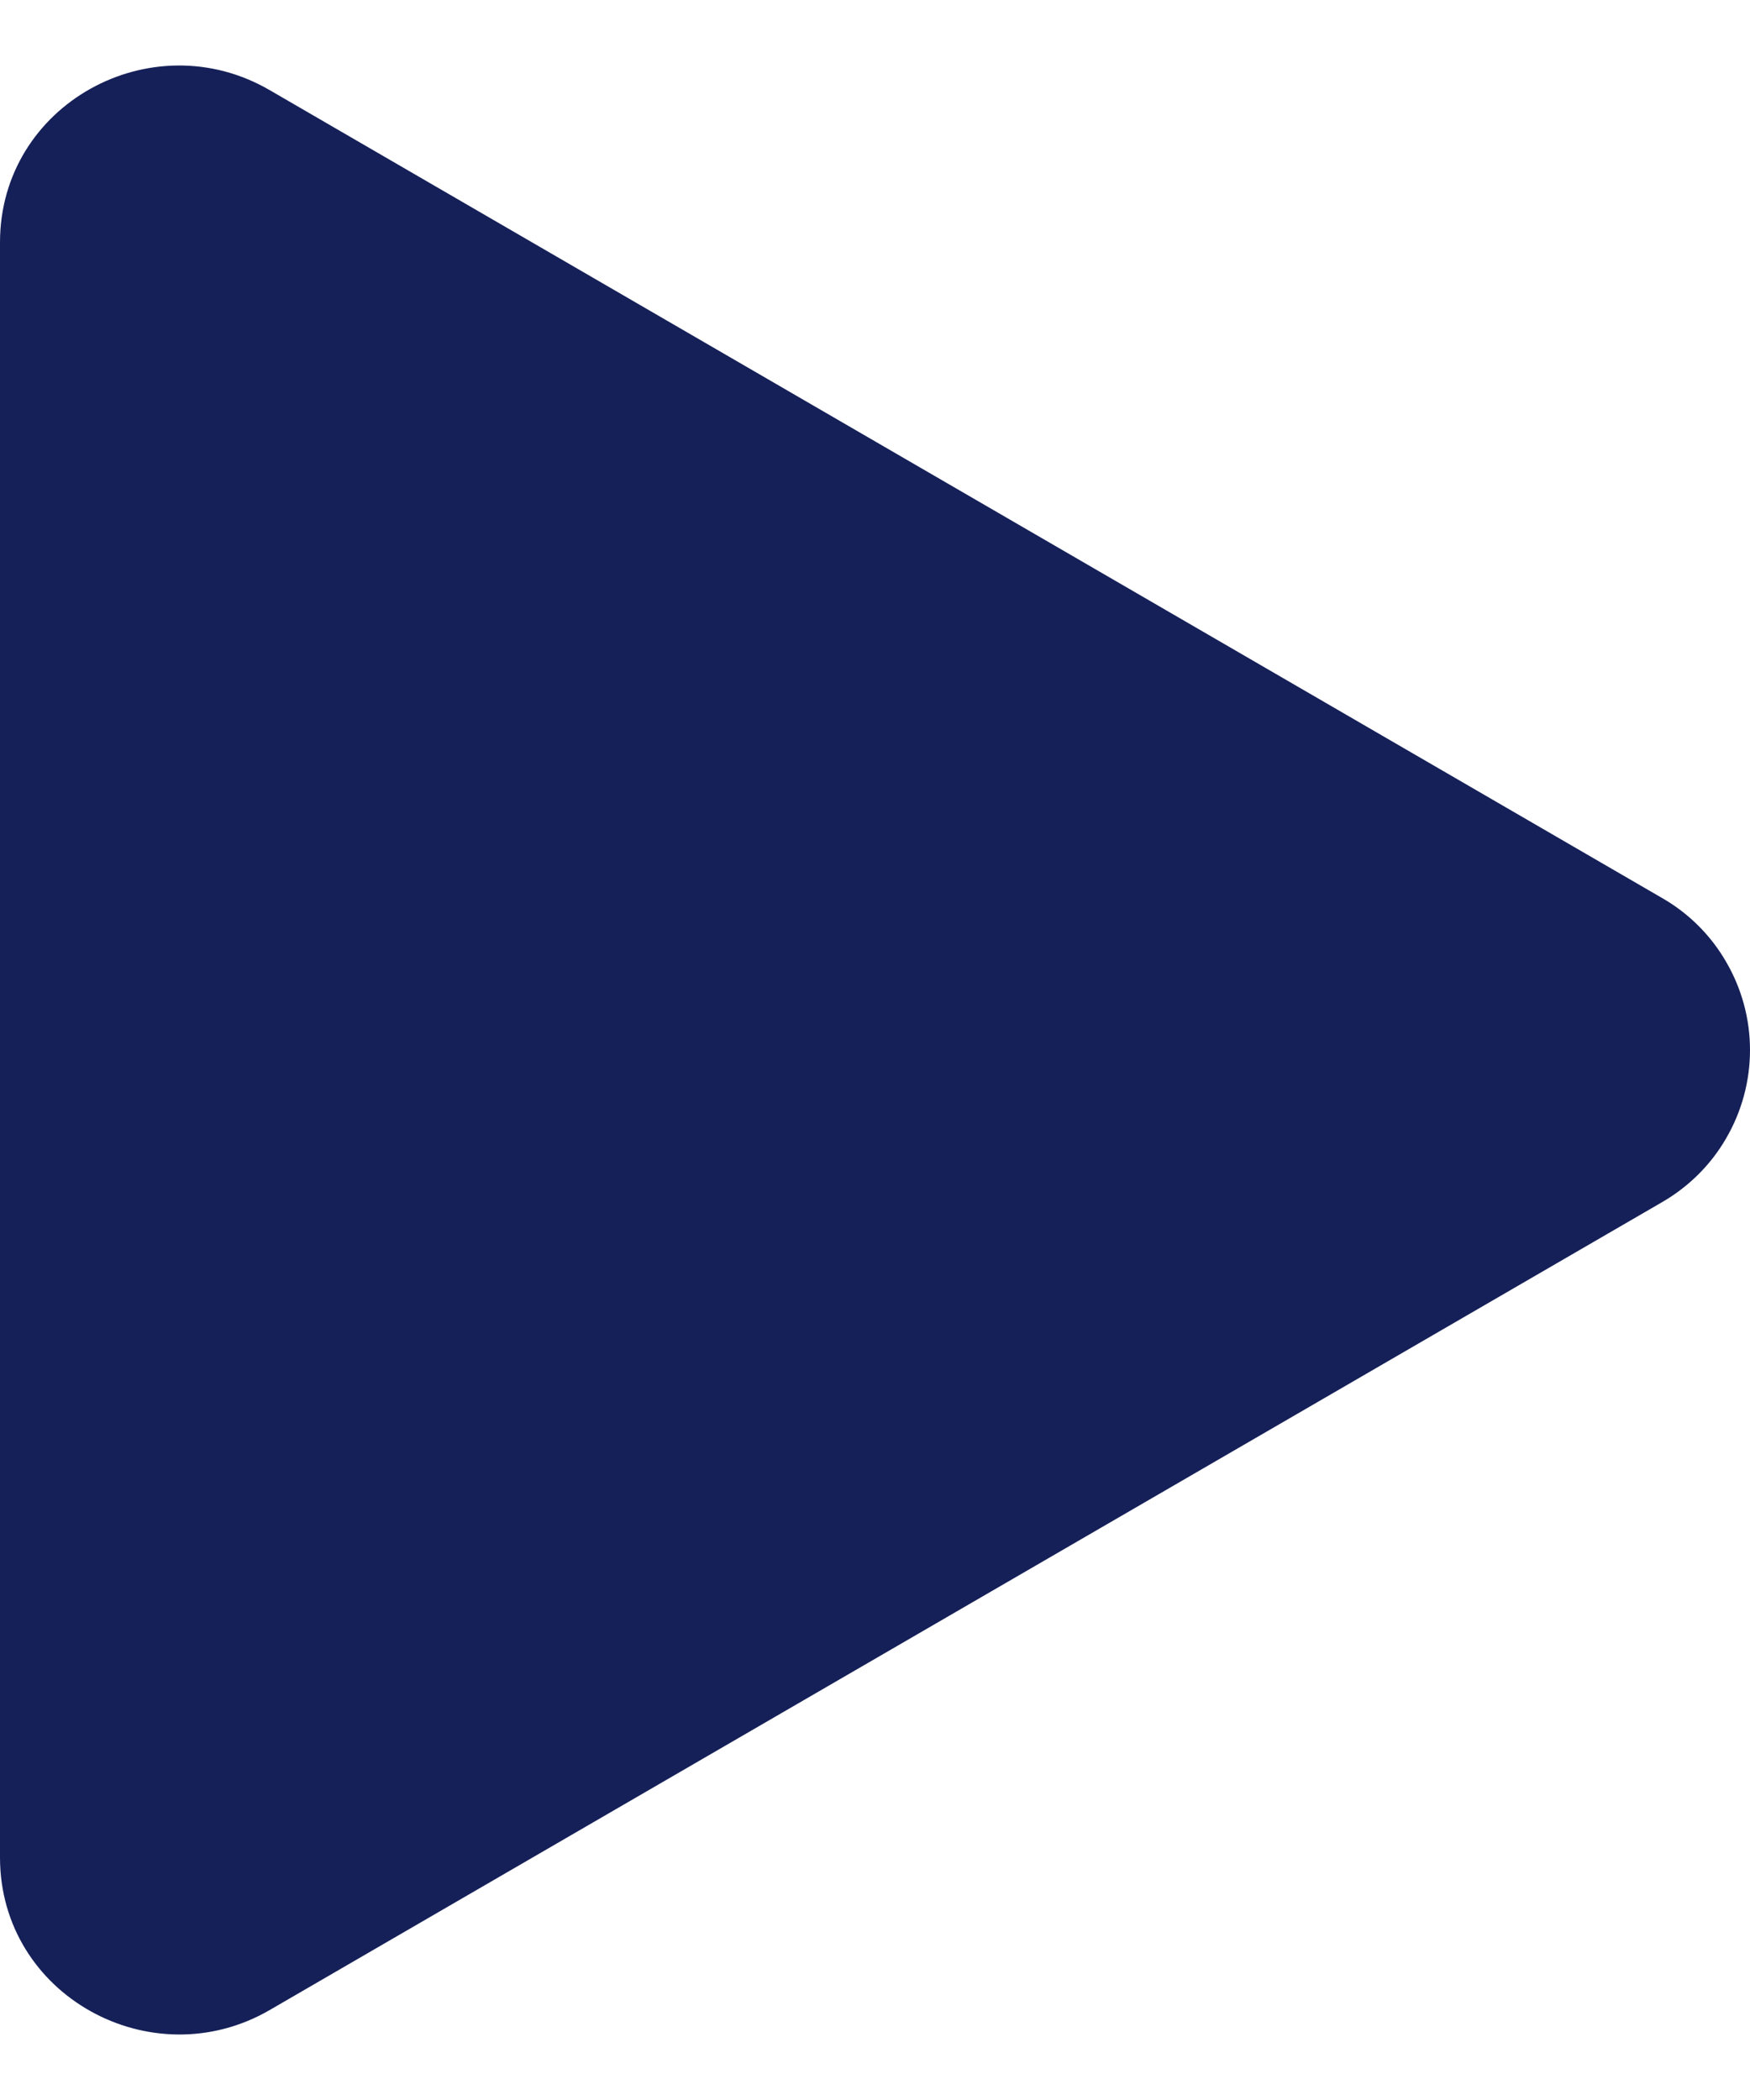
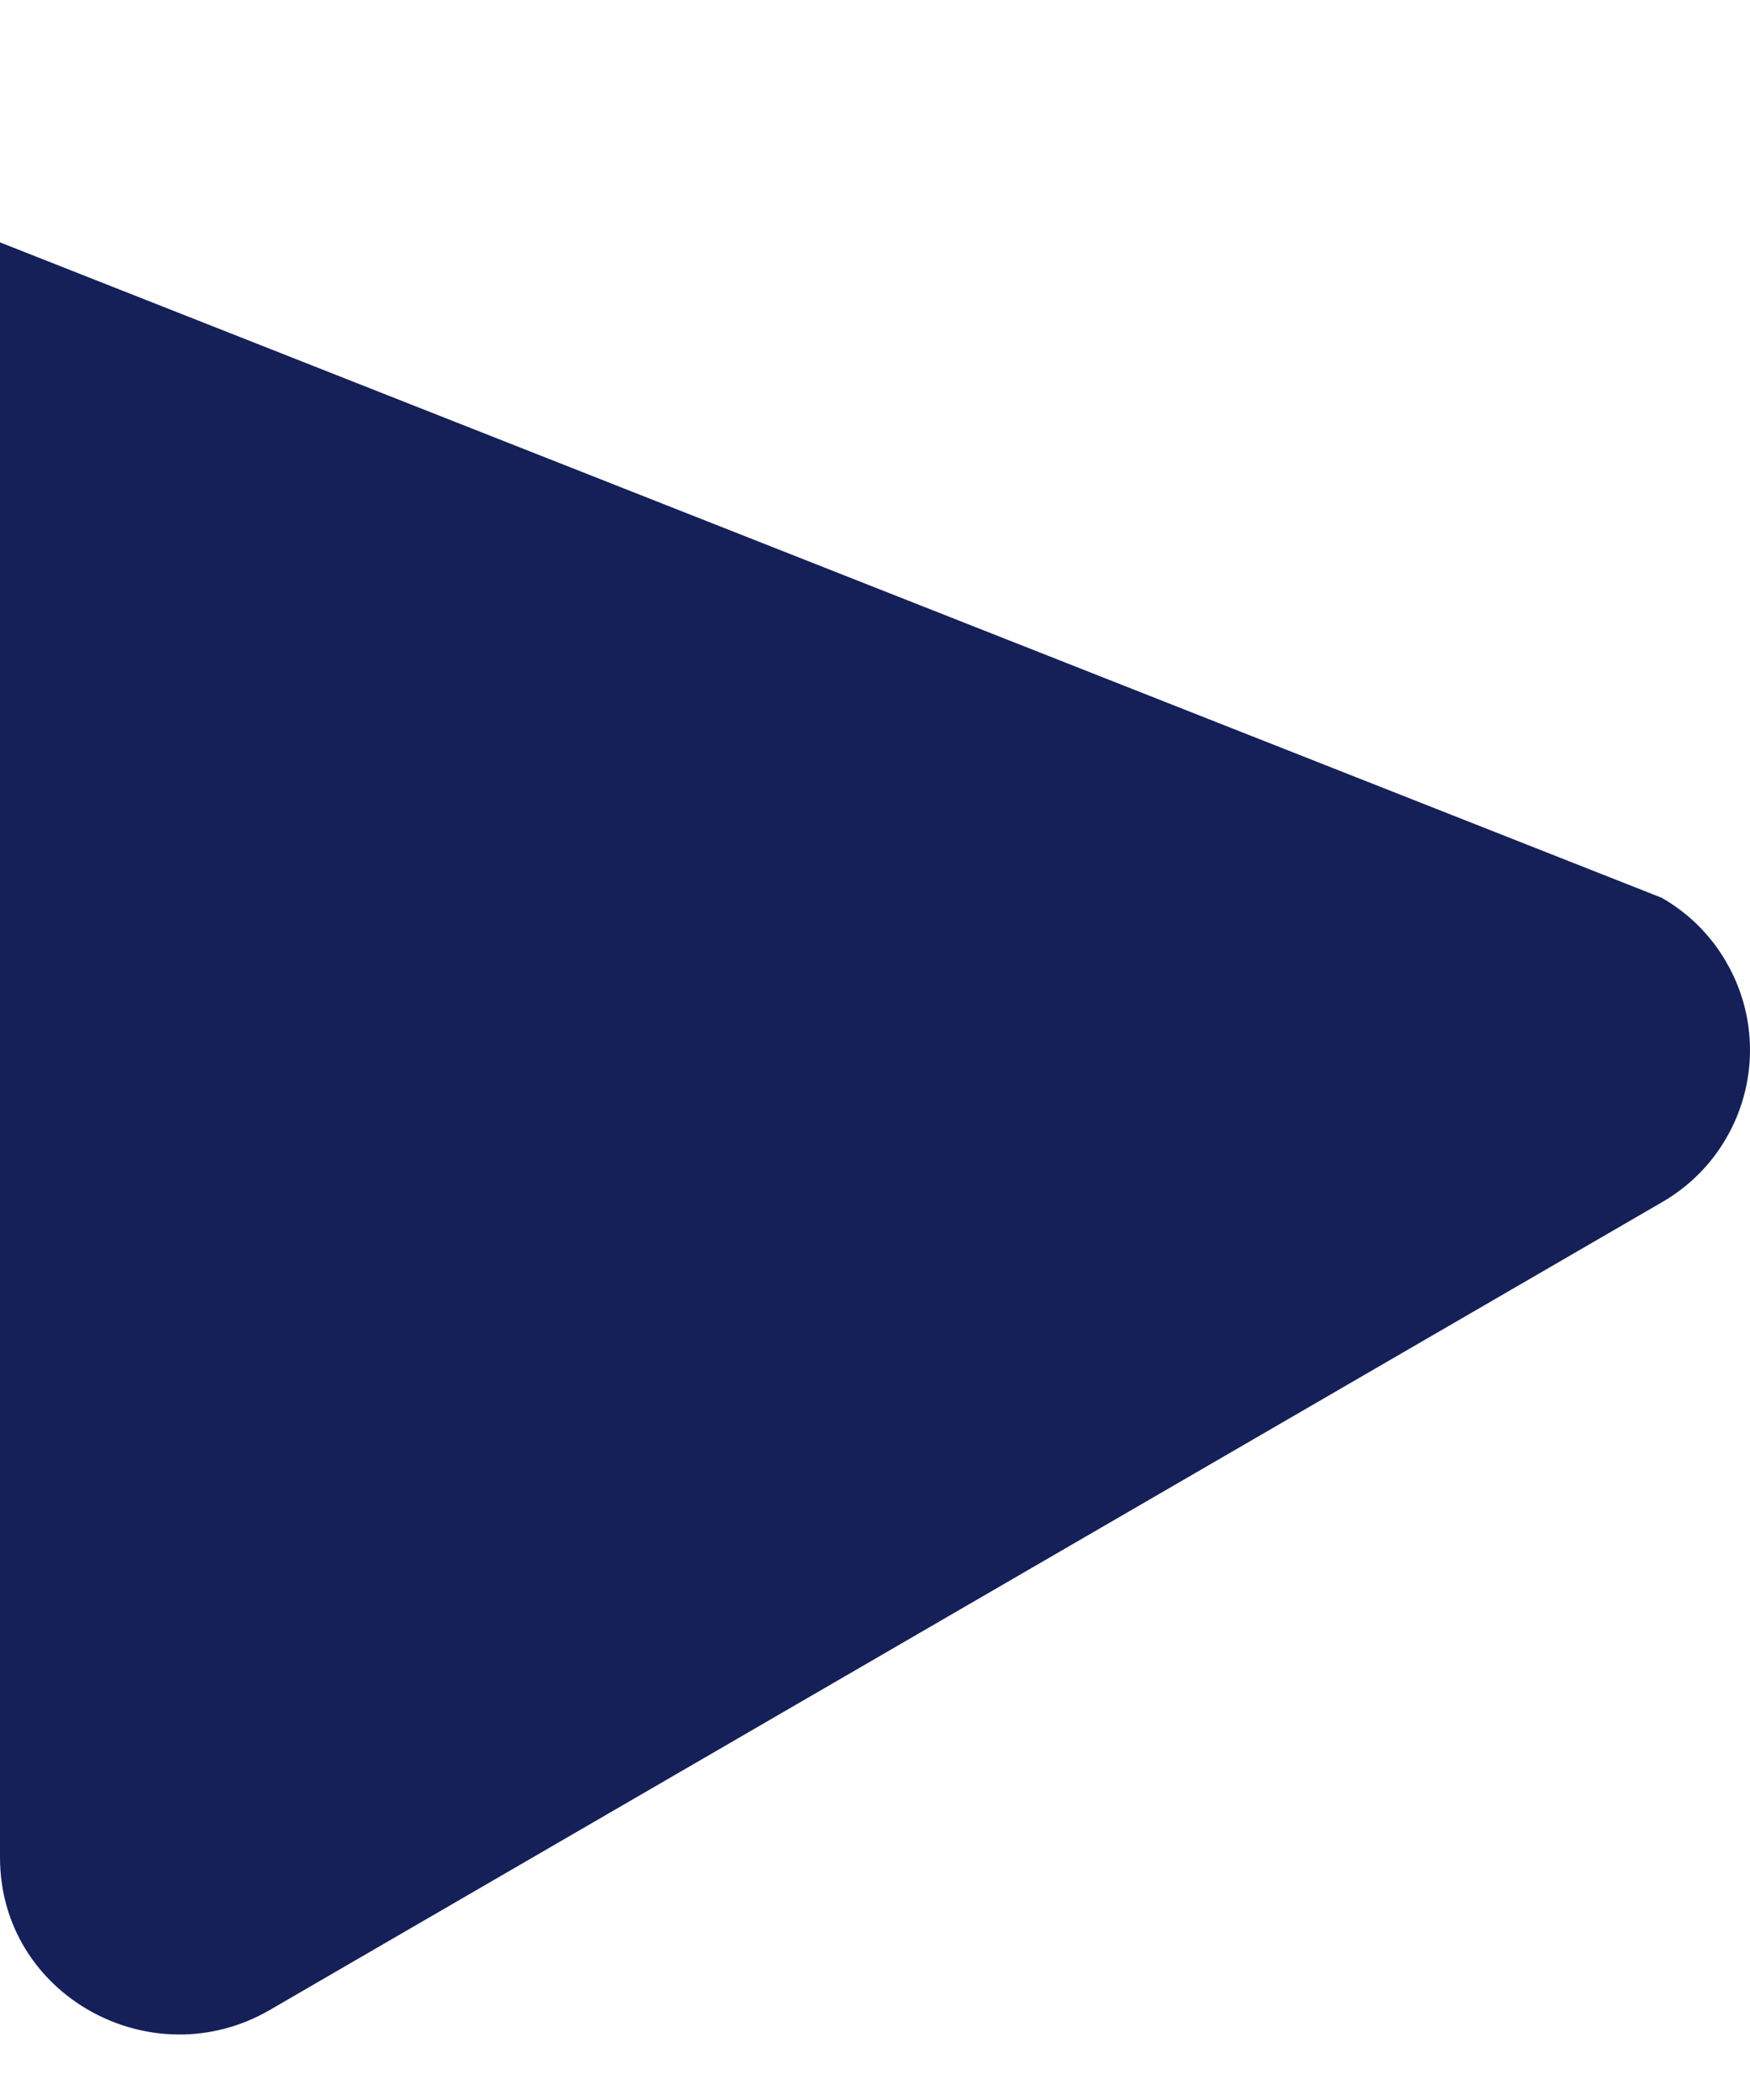
<svg xmlns="http://www.w3.org/2000/svg" width="10" height="12" viewBox="0 0 10 12" fill="none">
-   <path d="M9.495 6.871L1.541 11.486C0.866 11.877 0 11.403 0 10.614V1.385C0 0.597 0.865 0.122 1.541 0.515L9.495 5.13C9.648 5.217 9.776 5.344 9.864 5.497C9.953 5.65 10 5.823 10 6C10 6.177 9.953 6.351 9.864 6.504C9.776 6.657 9.648 6.783 9.495 6.871Z" fill="#152058" />
+   <path d="M9.495 6.871L1.541 11.486C0.866 11.877 0 11.403 0 10.614V1.385L9.495 5.13C9.648 5.217 9.776 5.344 9.864 5.497C9.953 5.65 10 5.823 10 6C10 6.177 9.953 6.351 9.864 6.504C9.776 6.657 9.648 6.783 9.495 6.871Z" fill="#152058" />
</svg>